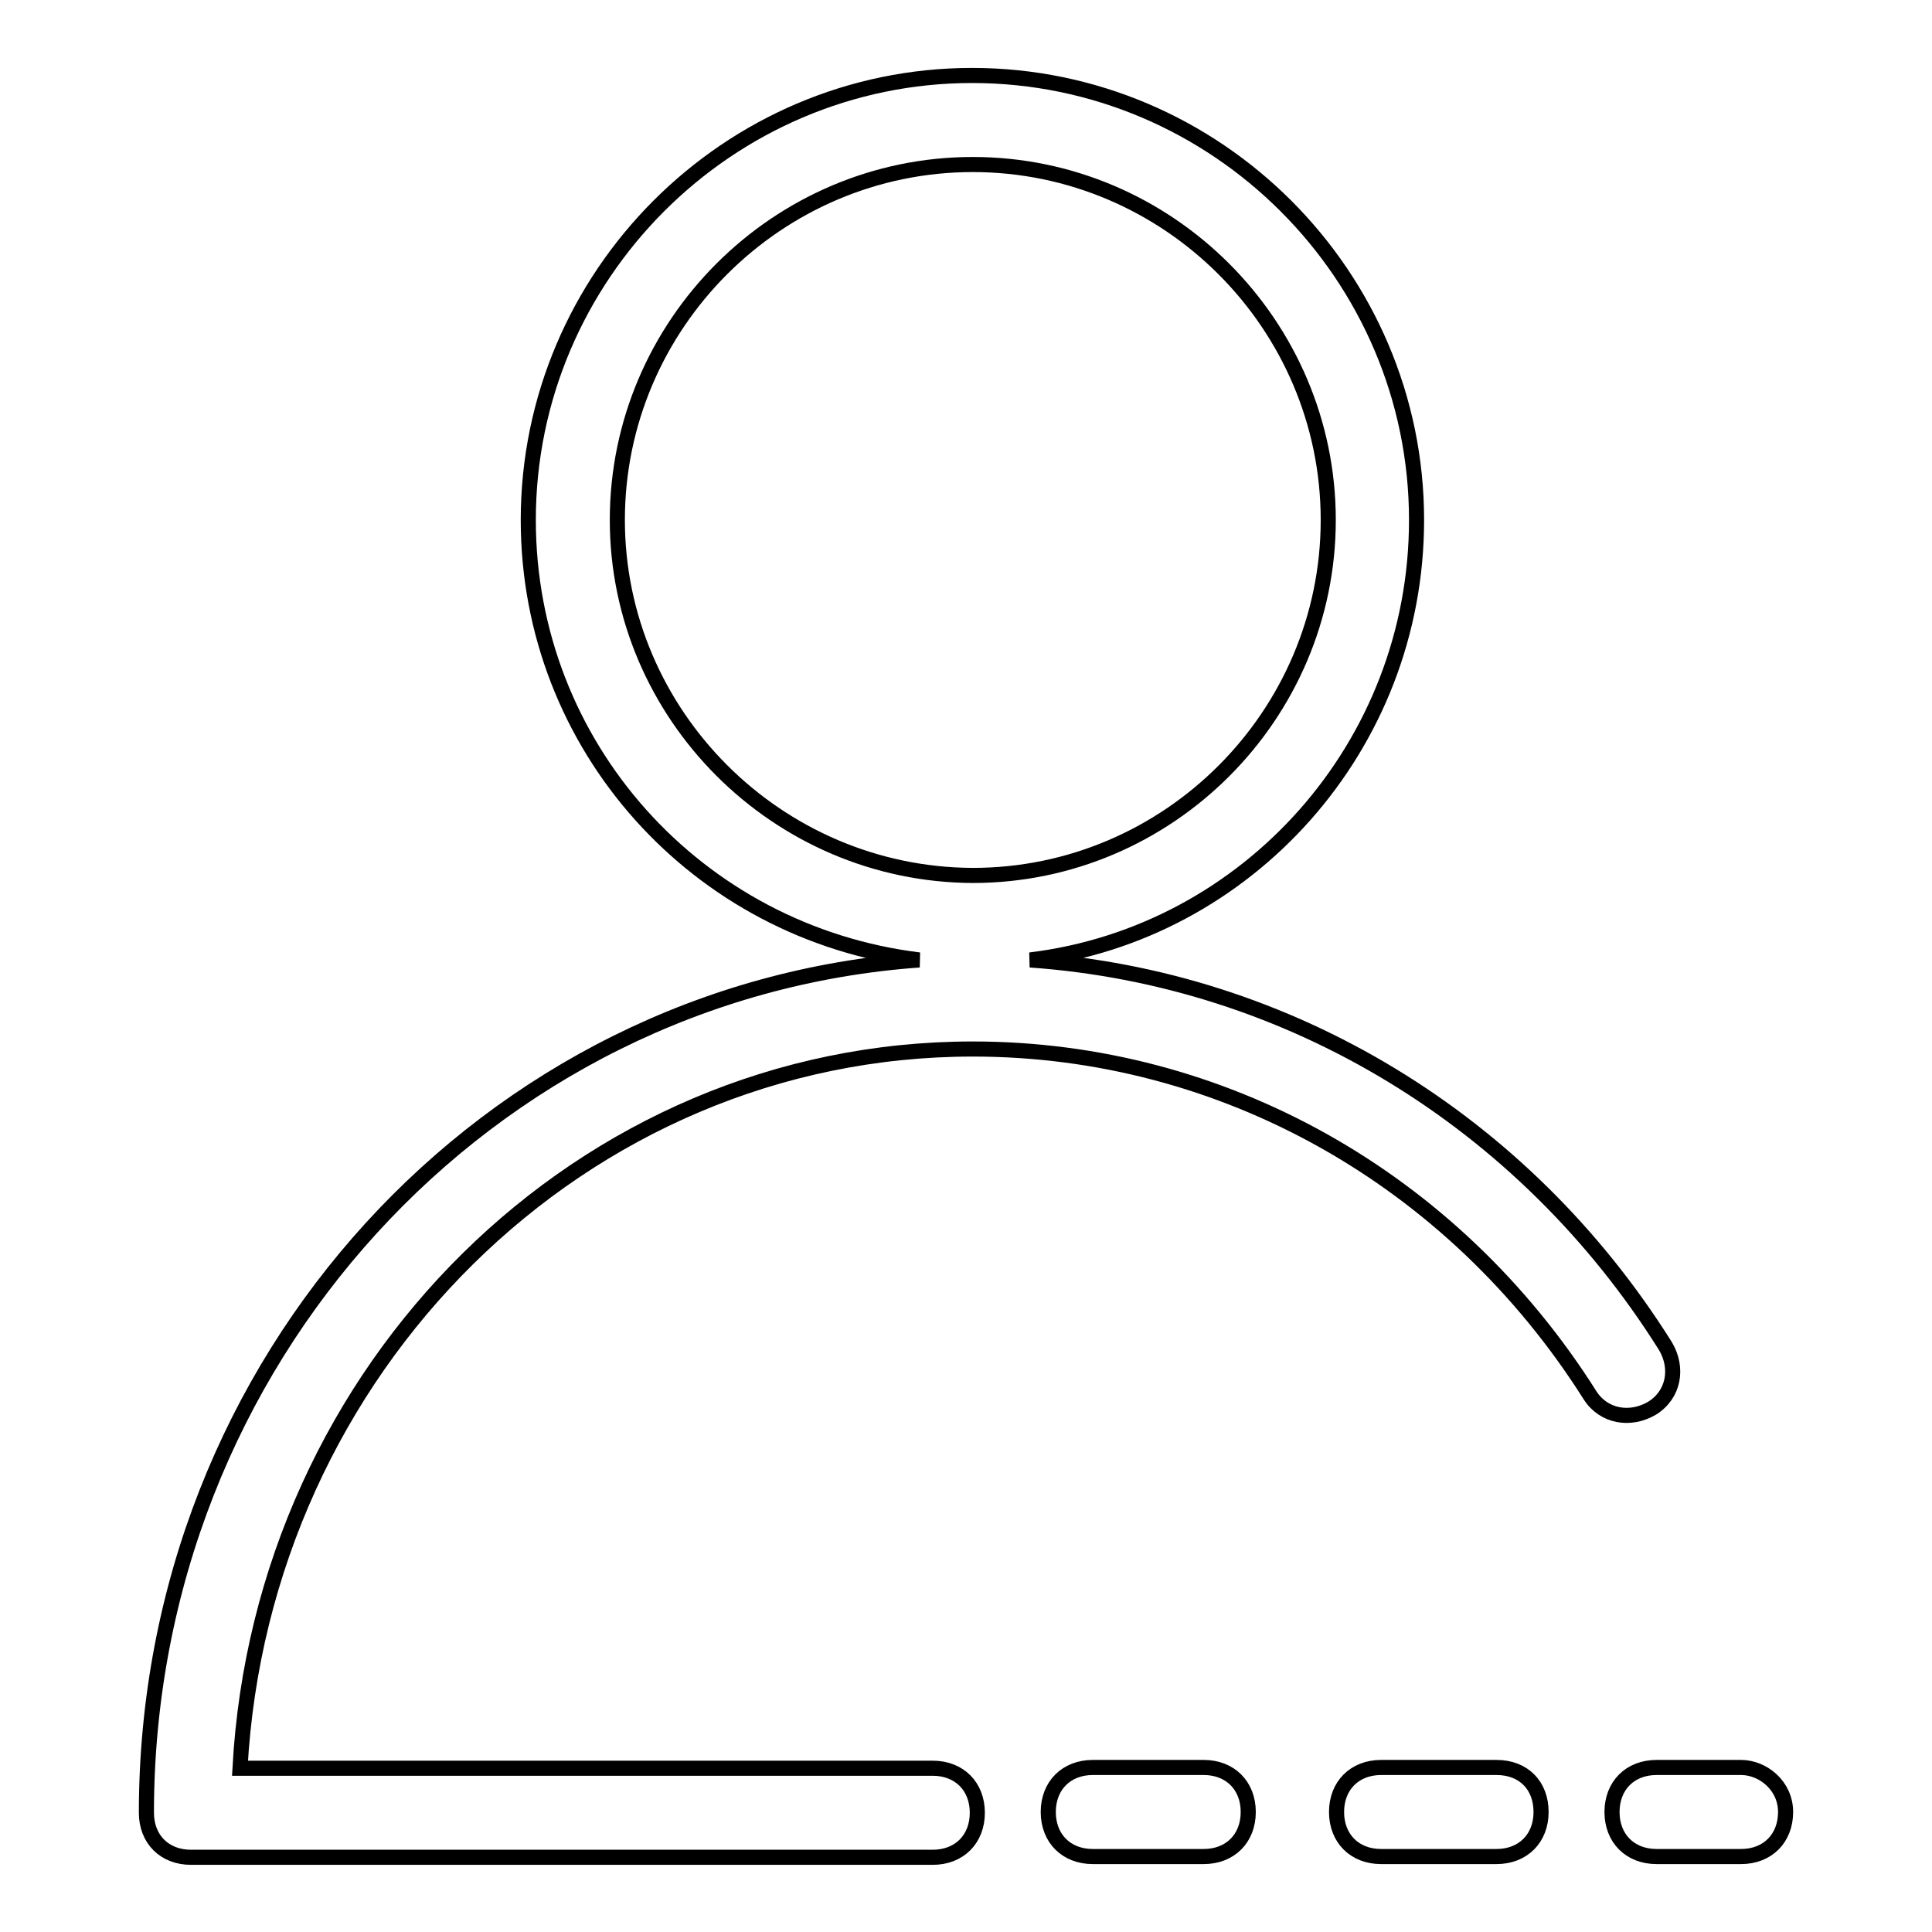
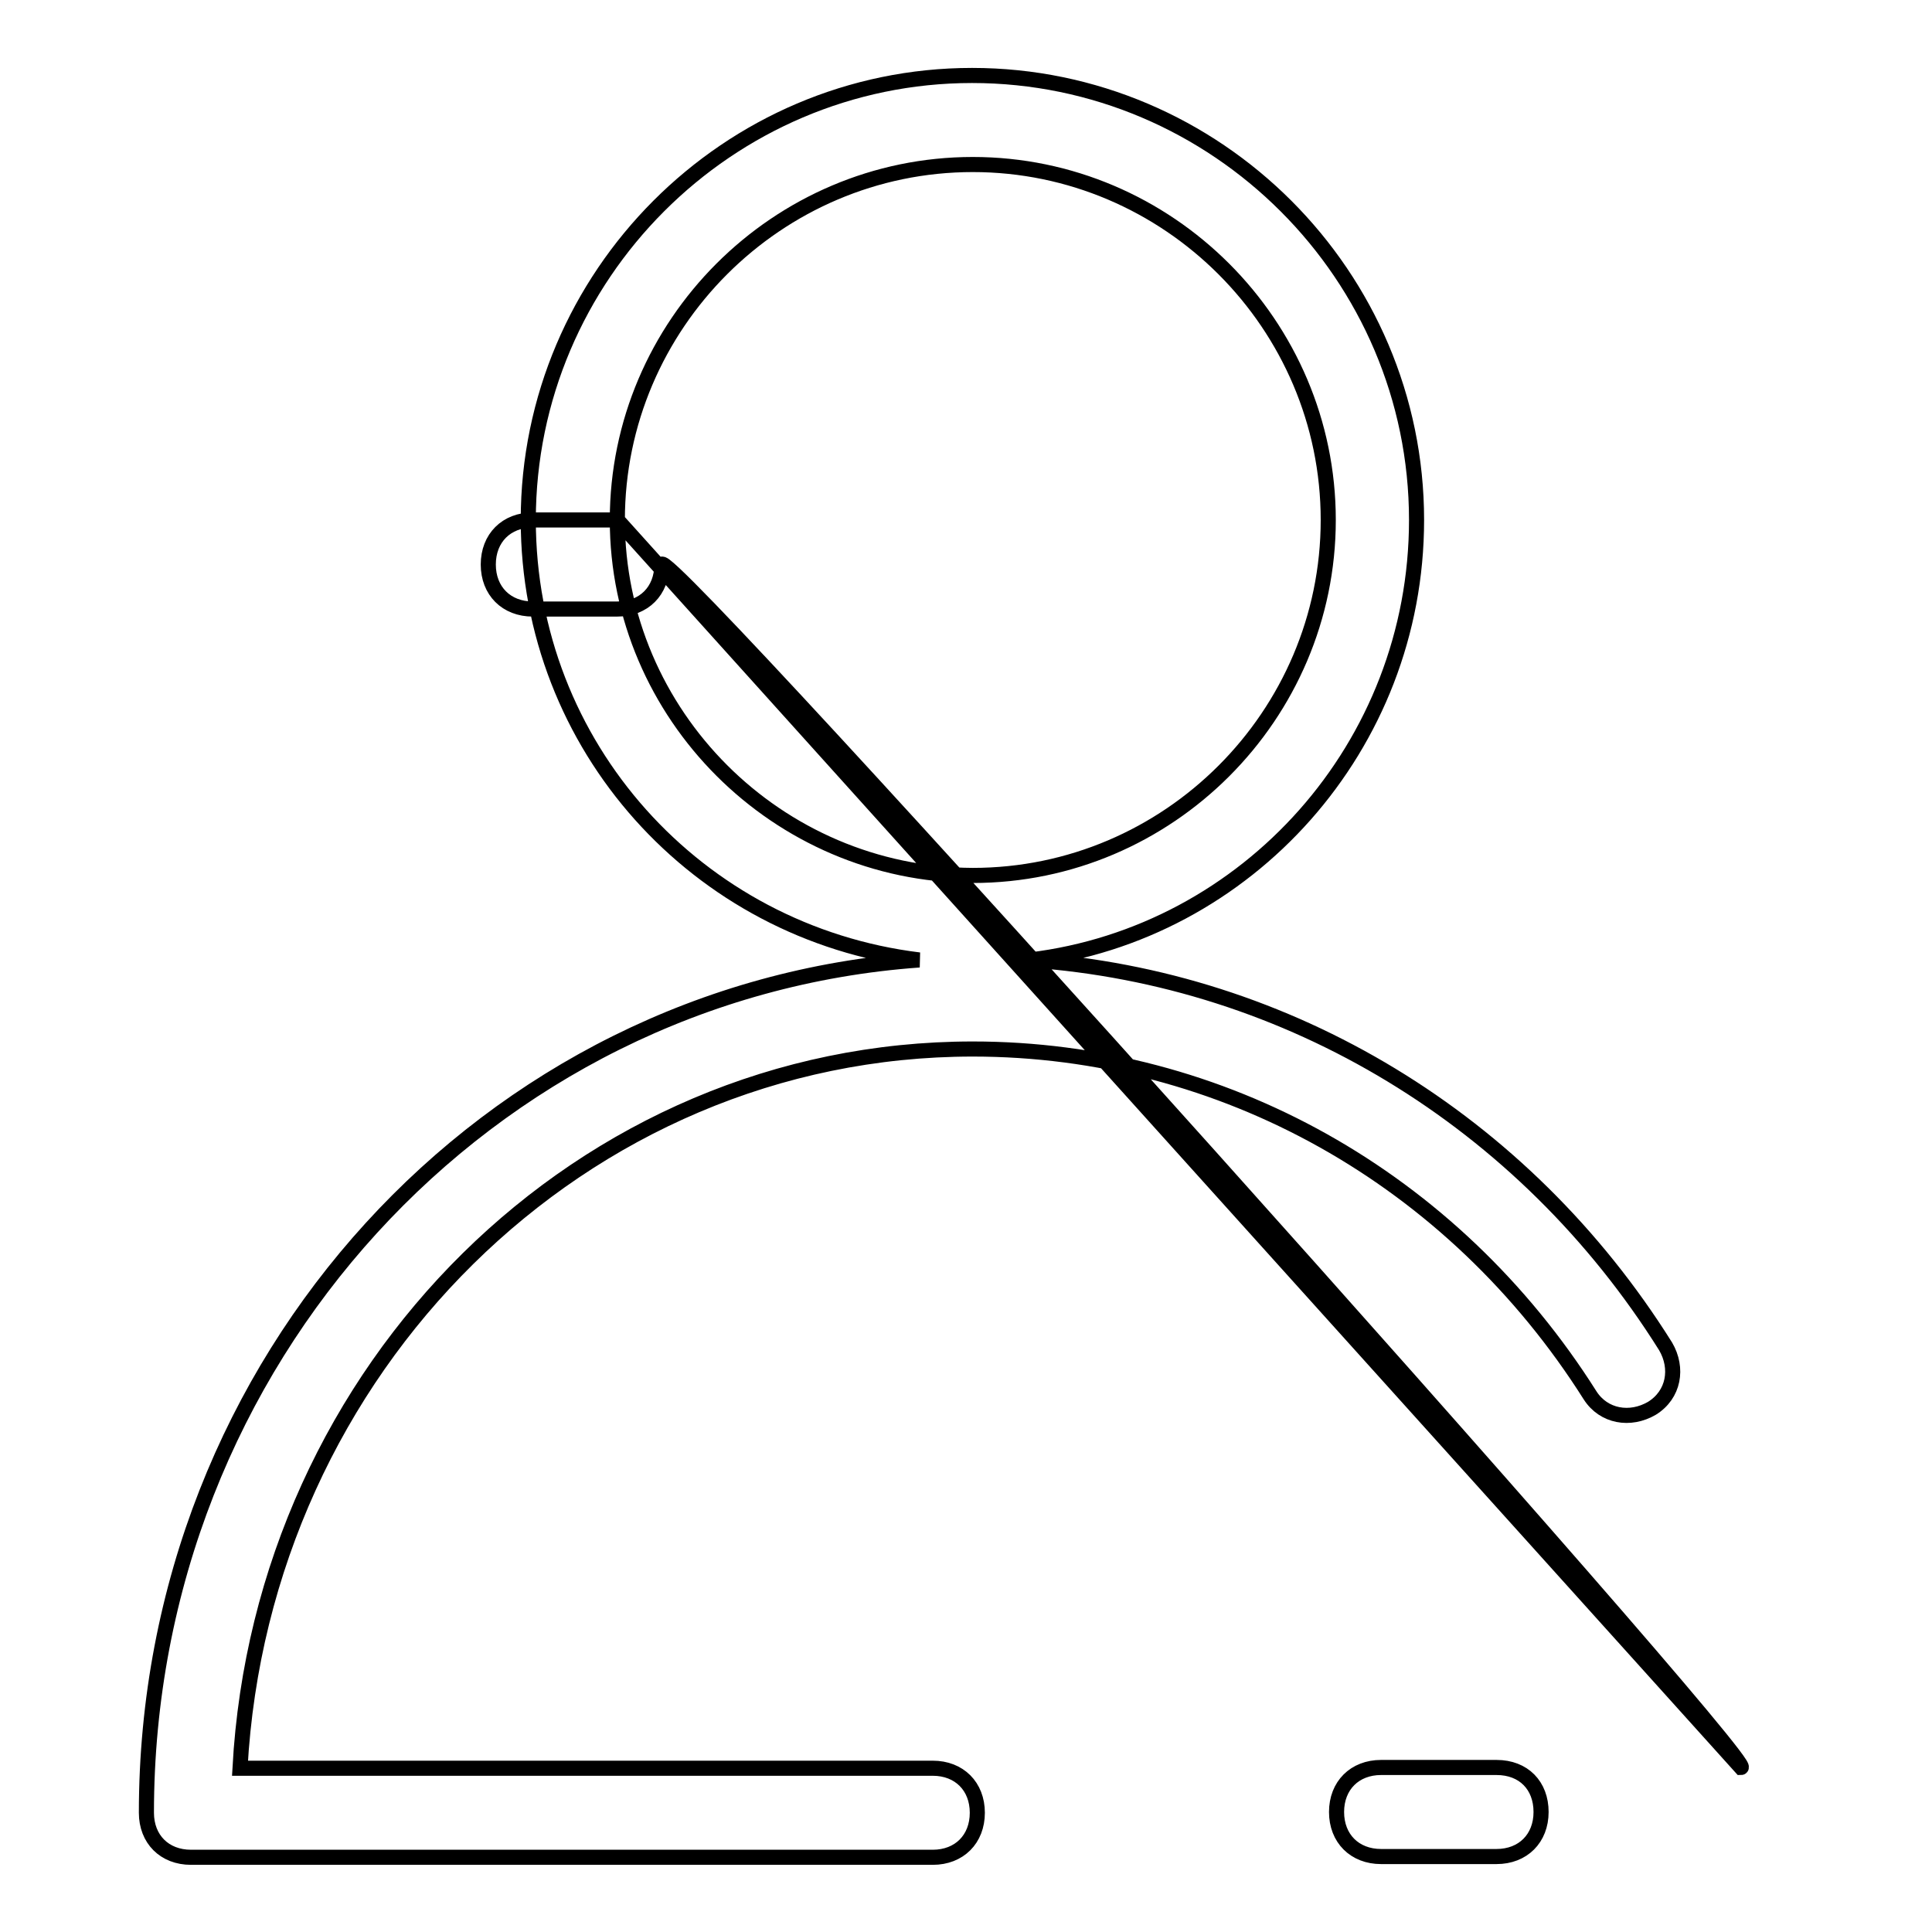
<svg xmlns="http://www.w3.org/2000/svg" version="1.1" x="0px" y="0px" viewBox="0 0 256 256" enable-background="new 0 0 256 256" xml:space="preserve">
  <g>
-     <path stroke-width="2" fill-opacity="0" stroke="#000000" d="M218.9,186.6c2.9-1.8,3.5-5.3,1.8-8.2c-18.8-30-50-48.8-84.2-51.2c28.8-3.5,51.2-28.3,51.2-58.3 c0-32.4-26.5-58.9-58.9-58.9C96.5,10,70,36.5,70,68.9c0,30,22.4,54.7,51.8,58.3c-57.1,4.1-102.4,53-102.4,113 c0,3.5,2.4,5.9,5.9,5.9h98.3c3.5,0,5.9-2.4,5.9-5.9s-2.4-5.9-5.9-5.9H31.8c2.9-53,45.3-95.3,97.1-95.3c33,0,63.6,17.1,81.8,45.9 C212.5,187.7,216,188.3,218.9,186.6L218.9,186.6z M81.8,68.9c0-25.9,21.2-47.1,47.1-47.1c25.9,0,47.1,21.2,47.1,47.1 c0,25.9-21.2,47.1-47.1,47.1C103,115.9,81.8,94.7,81.8,68.9z M230.7,234.2h-11.2c-3.5,0-5.9,2.4-5.9,5.9s2.4,5.9,5.9,5.9h11.2 c3.5,0,5.9-2.4,5.9-5.9S233.6,234.2,230.7,234.2z M198.3,234.2H183c-3.5,0-5.9,2.4-5.9,5.9s2.4,5.9,5.9,5.9h15.3 c3.5,0,5.9-2.4,5.9-5.9S201.9,234.2,198.3,234.2z" />
-     <path stroke-width="2" fill-opacity="0" stroke="#000000" d="M159.5,234.2h-14.7c-3.5,0-5.9,2.4-5.9,5.9s2.4,5.9,5.9,5.9h14.7c3.5,0,5.9-2.4,5.9-5.9 S163,234.2,159.5,234.2z" />
+     <path stroke-width="2" fill-opacity="0" stroke="#000000" d="M218.9,186.6c2.9-1.8,3.5-5.3,1.8-8.2c-18.8-30-50-48.8-84.2-51.2c28.8-3.5,51.2-28.3,51.2-58.3 c0-32.4-26.5-58.9-58.9-58.9C96.5,10,70,36.5,70,68.9c0,30,22.4,54.7,51.8,58.3c-57.1,4.1-102.4,53-102.4,113 c0,3.5,2.4,5.9,5.9,5.9h98.3c3.5,0,5.9-2.4,5.9-5.9s-2.4-5.9-5.9-5.9H31.8c2.9-53,45.3-95.3,97.1-95.3c33,0,63.6,17.1,81.8,45.9 C212.5,187.7,216,188.3,218.9,186.6L218.9,186.6z M81.8,68.9c0-25.9,21.2-47.1,47.1-47.1c25.9,0,47.1,21.2,47.1,47.1 c0,25.9-21.2,47.1-47.1,47.1C103,115.9,81.8,94.7,81.8,68.9z h-11.2c-3.5,0-5.9,2.4-5.9,5.9s2.4,5.9,5.9,5.9h11.2 c3.5,0,5.9-2.4,5.9-5.9S233.6,234.2,230.7,234.2z M198.3,234.2H183c-3.5,0-5.9,2.4-5.9,5.9s2.4,5.9,5.9,5.9h15.3 c3.5,0,5.9-2.4,5.9-5.9S201.9,234.2,198.3,234.2z" />
  </g>
</svg>